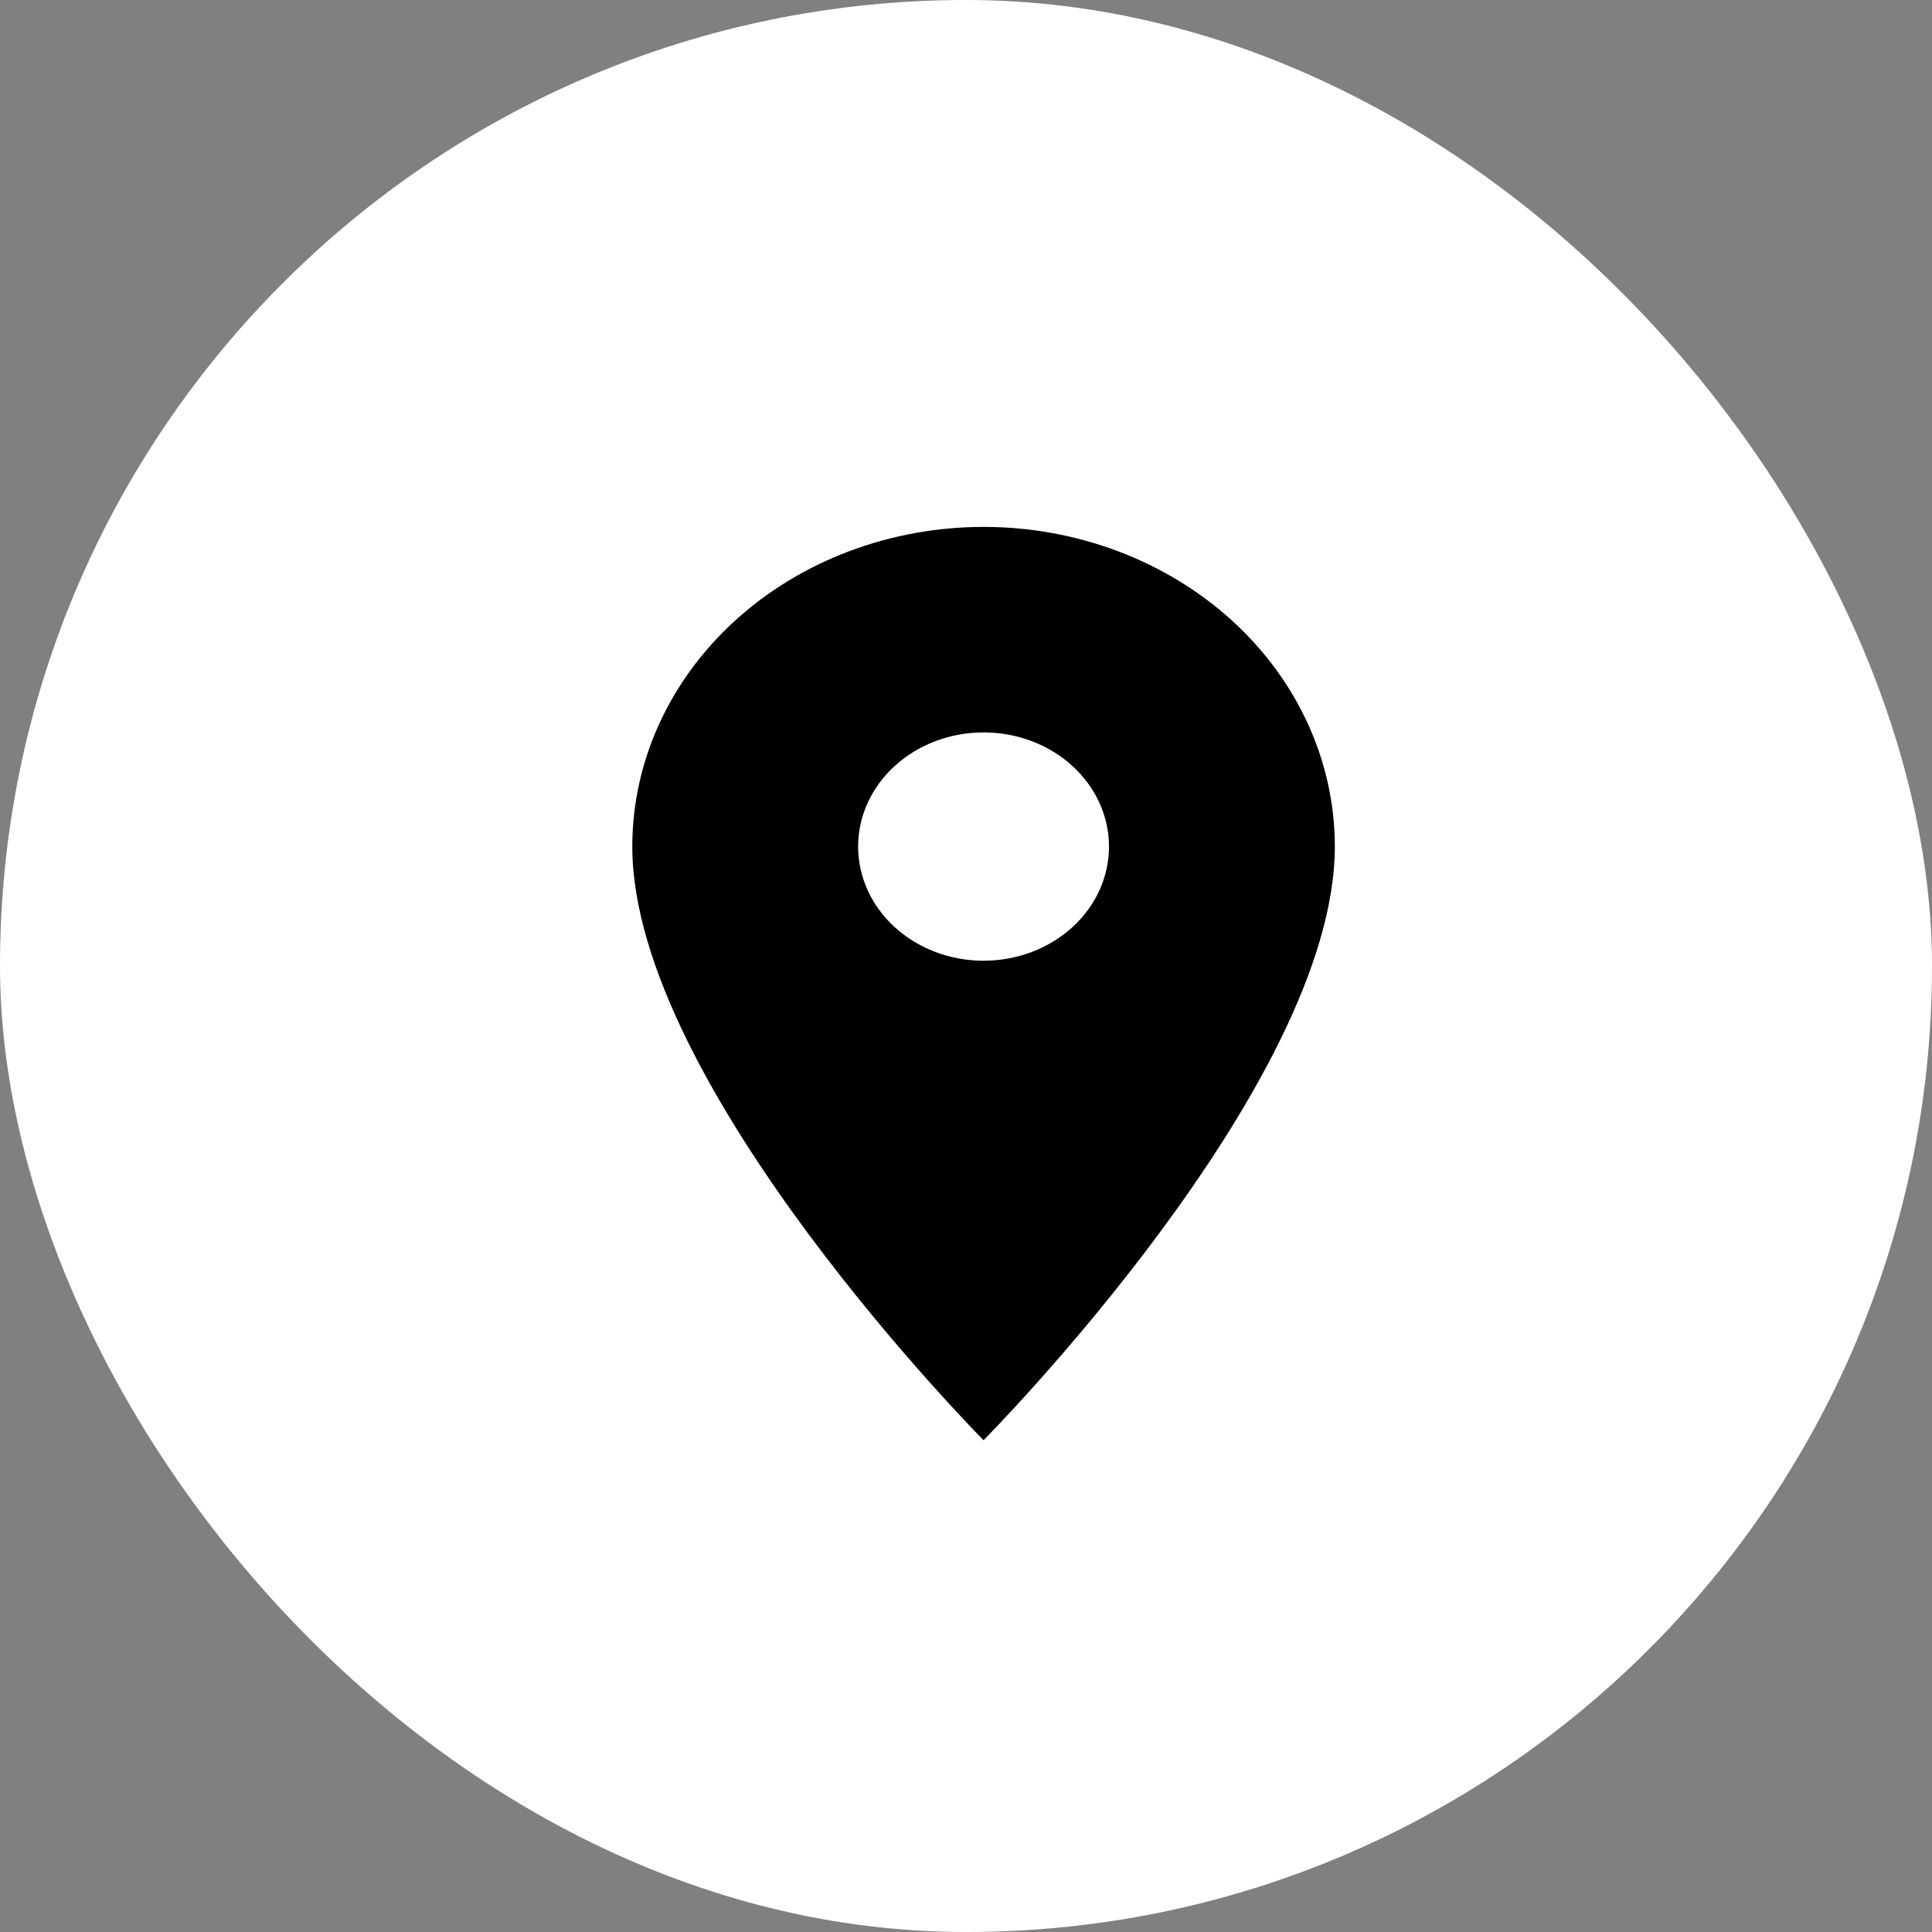
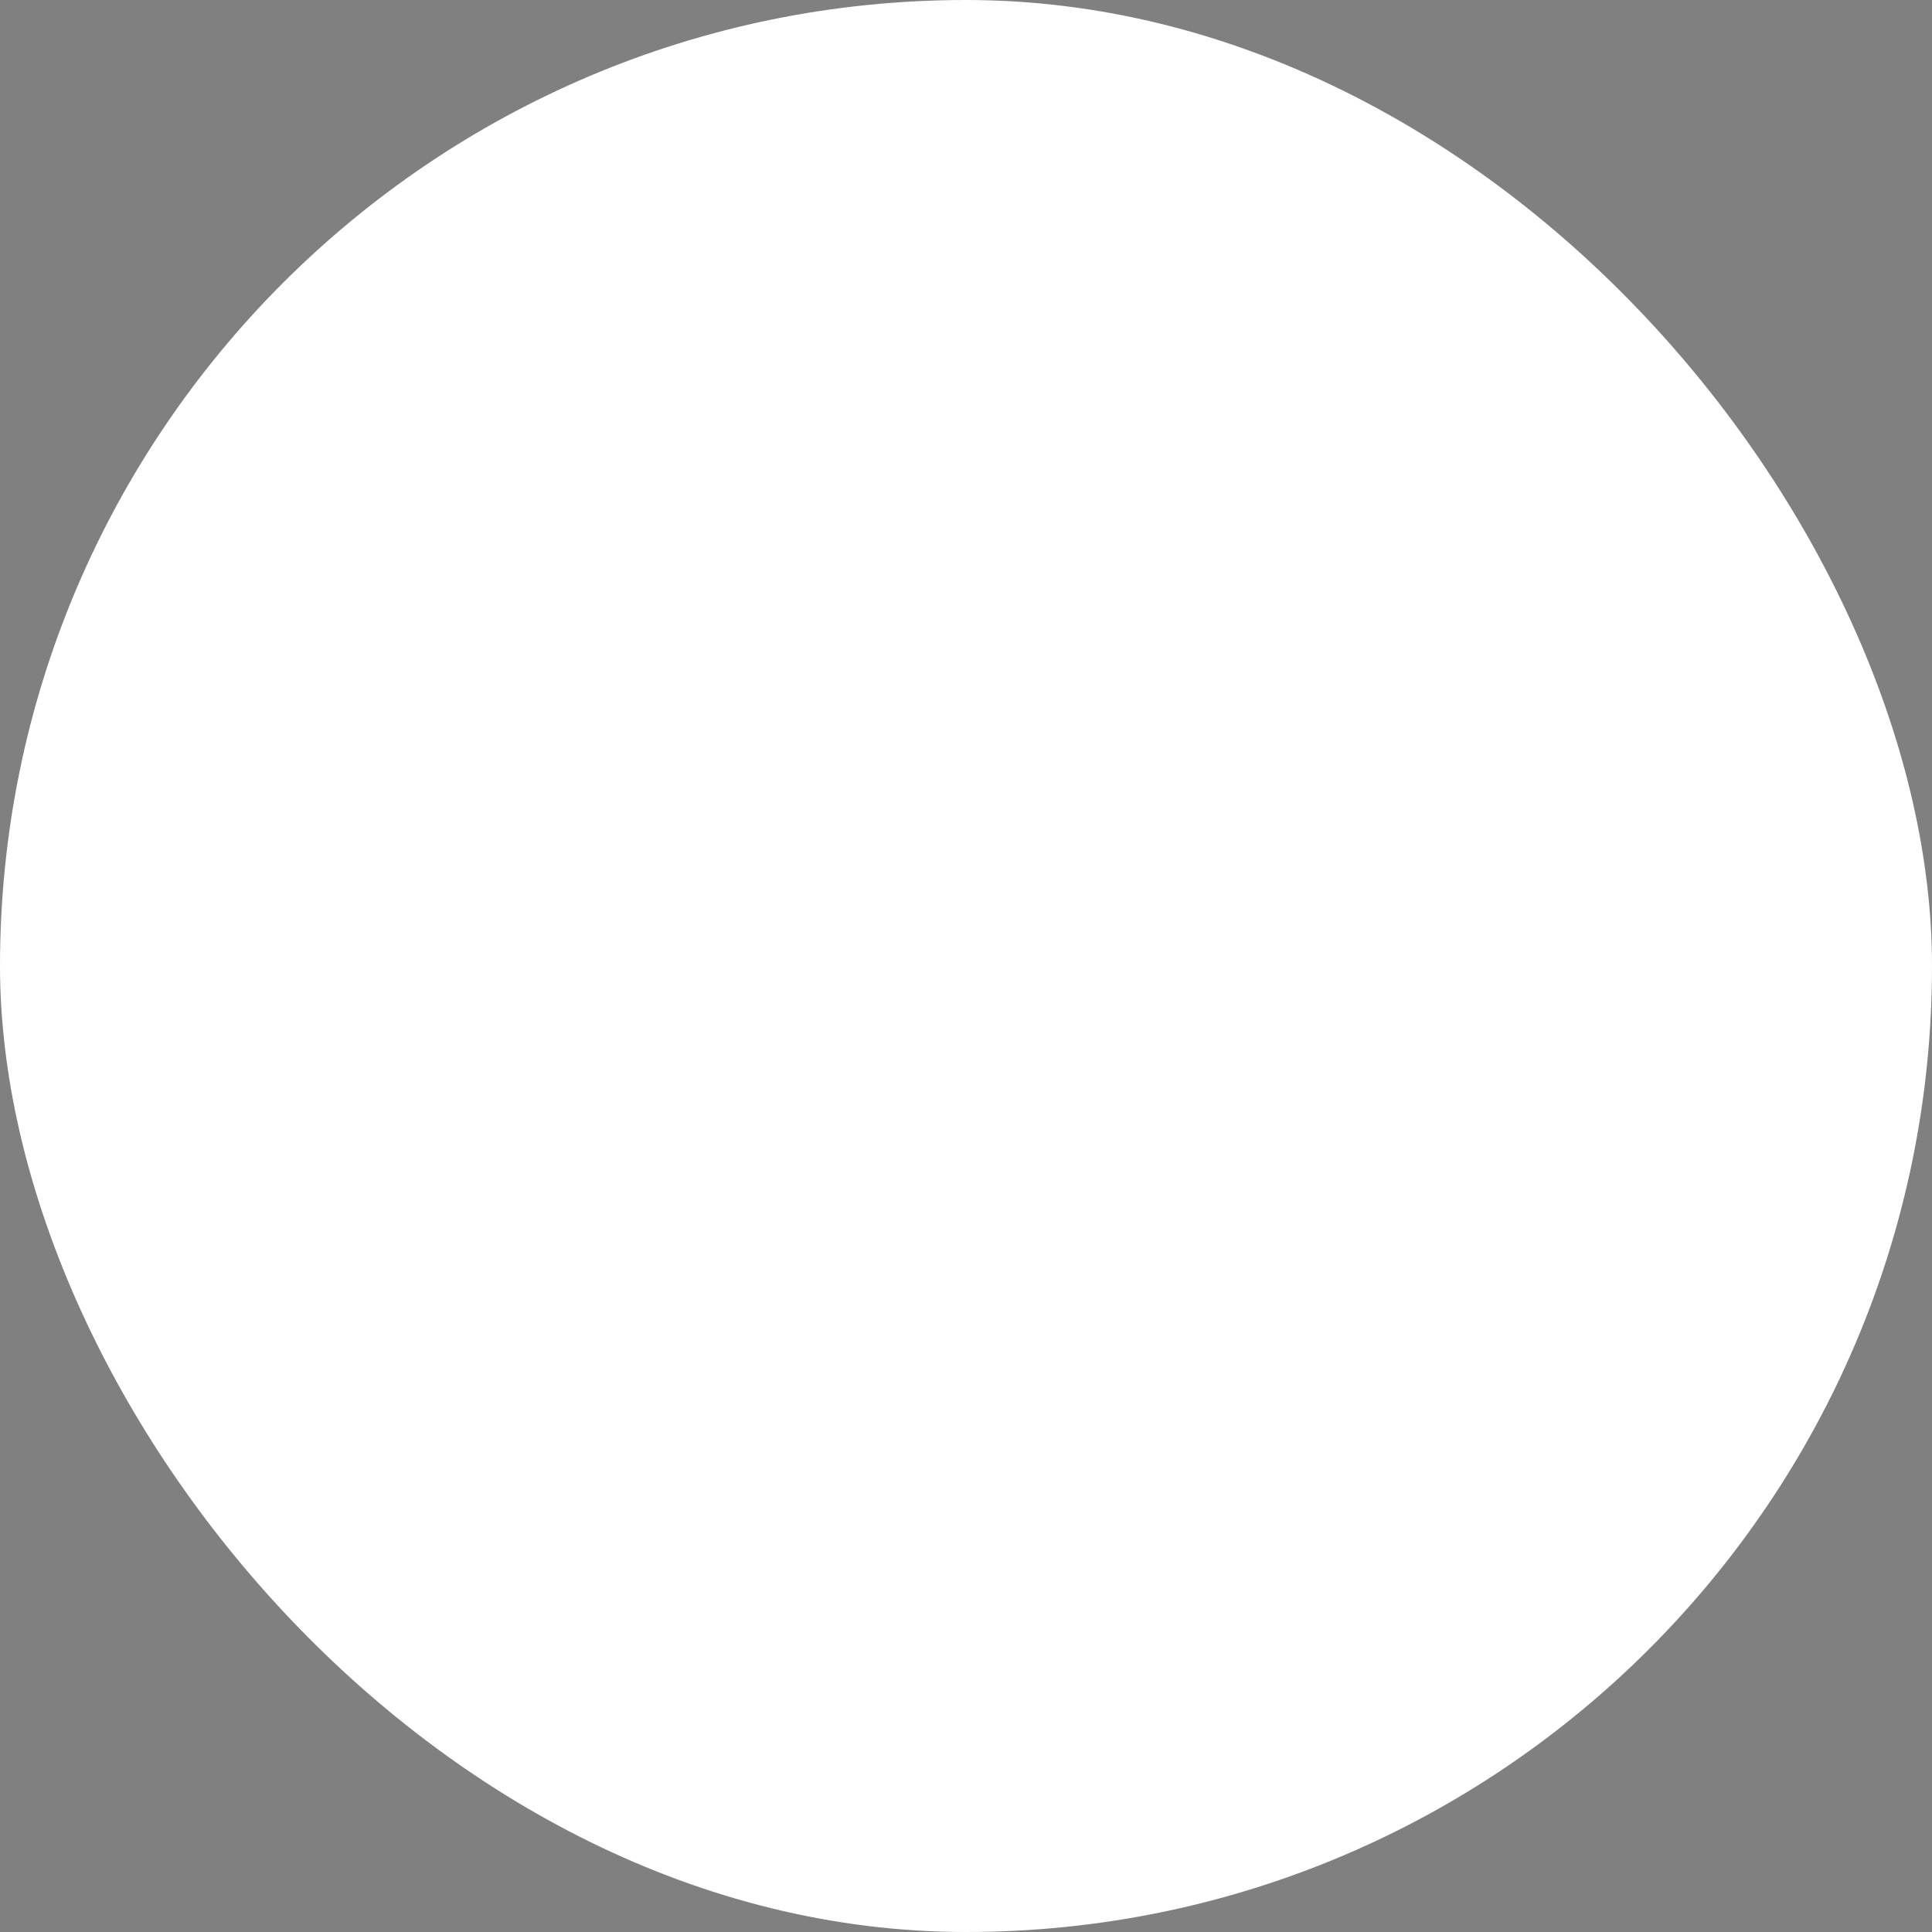
<svg xmlns="http://www.w3.org/2000/svg" width="55" height="55" viewBox="0 0 55 55" fill="none">
  <rect x="0" y="0" width="55" height="55" fill="#808080" stroke="none" />
  <rect width="55" height="55" rx="27.5" fill="white" />
-   <path d="M28 27.35C27.053 27.35 26.144 27.008 25.475 26.398C24.805 25.789 24.429 24.962 24.429 24.1C24.429 23.238 24.805 22.411 25.475 21.802C26.144 21.192 27.053 20.85 28 20.85C28.947 20.85 29.856 21.192 30.525 21.802C31.195 22.411 31.571 23.238 31.571 24.1C31.571 24.527 31.479 24.949 31.3 25.344C31.12 25.738 30.857 26.096 30.525 26.398C30.194 26.7 29.8 26.939 29.367 27.103C28.933 27.266 28.469 27.35 28 27.35ZM28 15C25.348 15 22.804 15.959 20.929 17.665C19.054 19.372 18 21.686 18 24.1C18 30.925 28 41 28 41C28 41 38 30.925 38 24.1C38 21.686 36.946 19.372 35.071 17.665C33.196 15.959 30.652 15 28 15Z" fill="black" />
</svg>